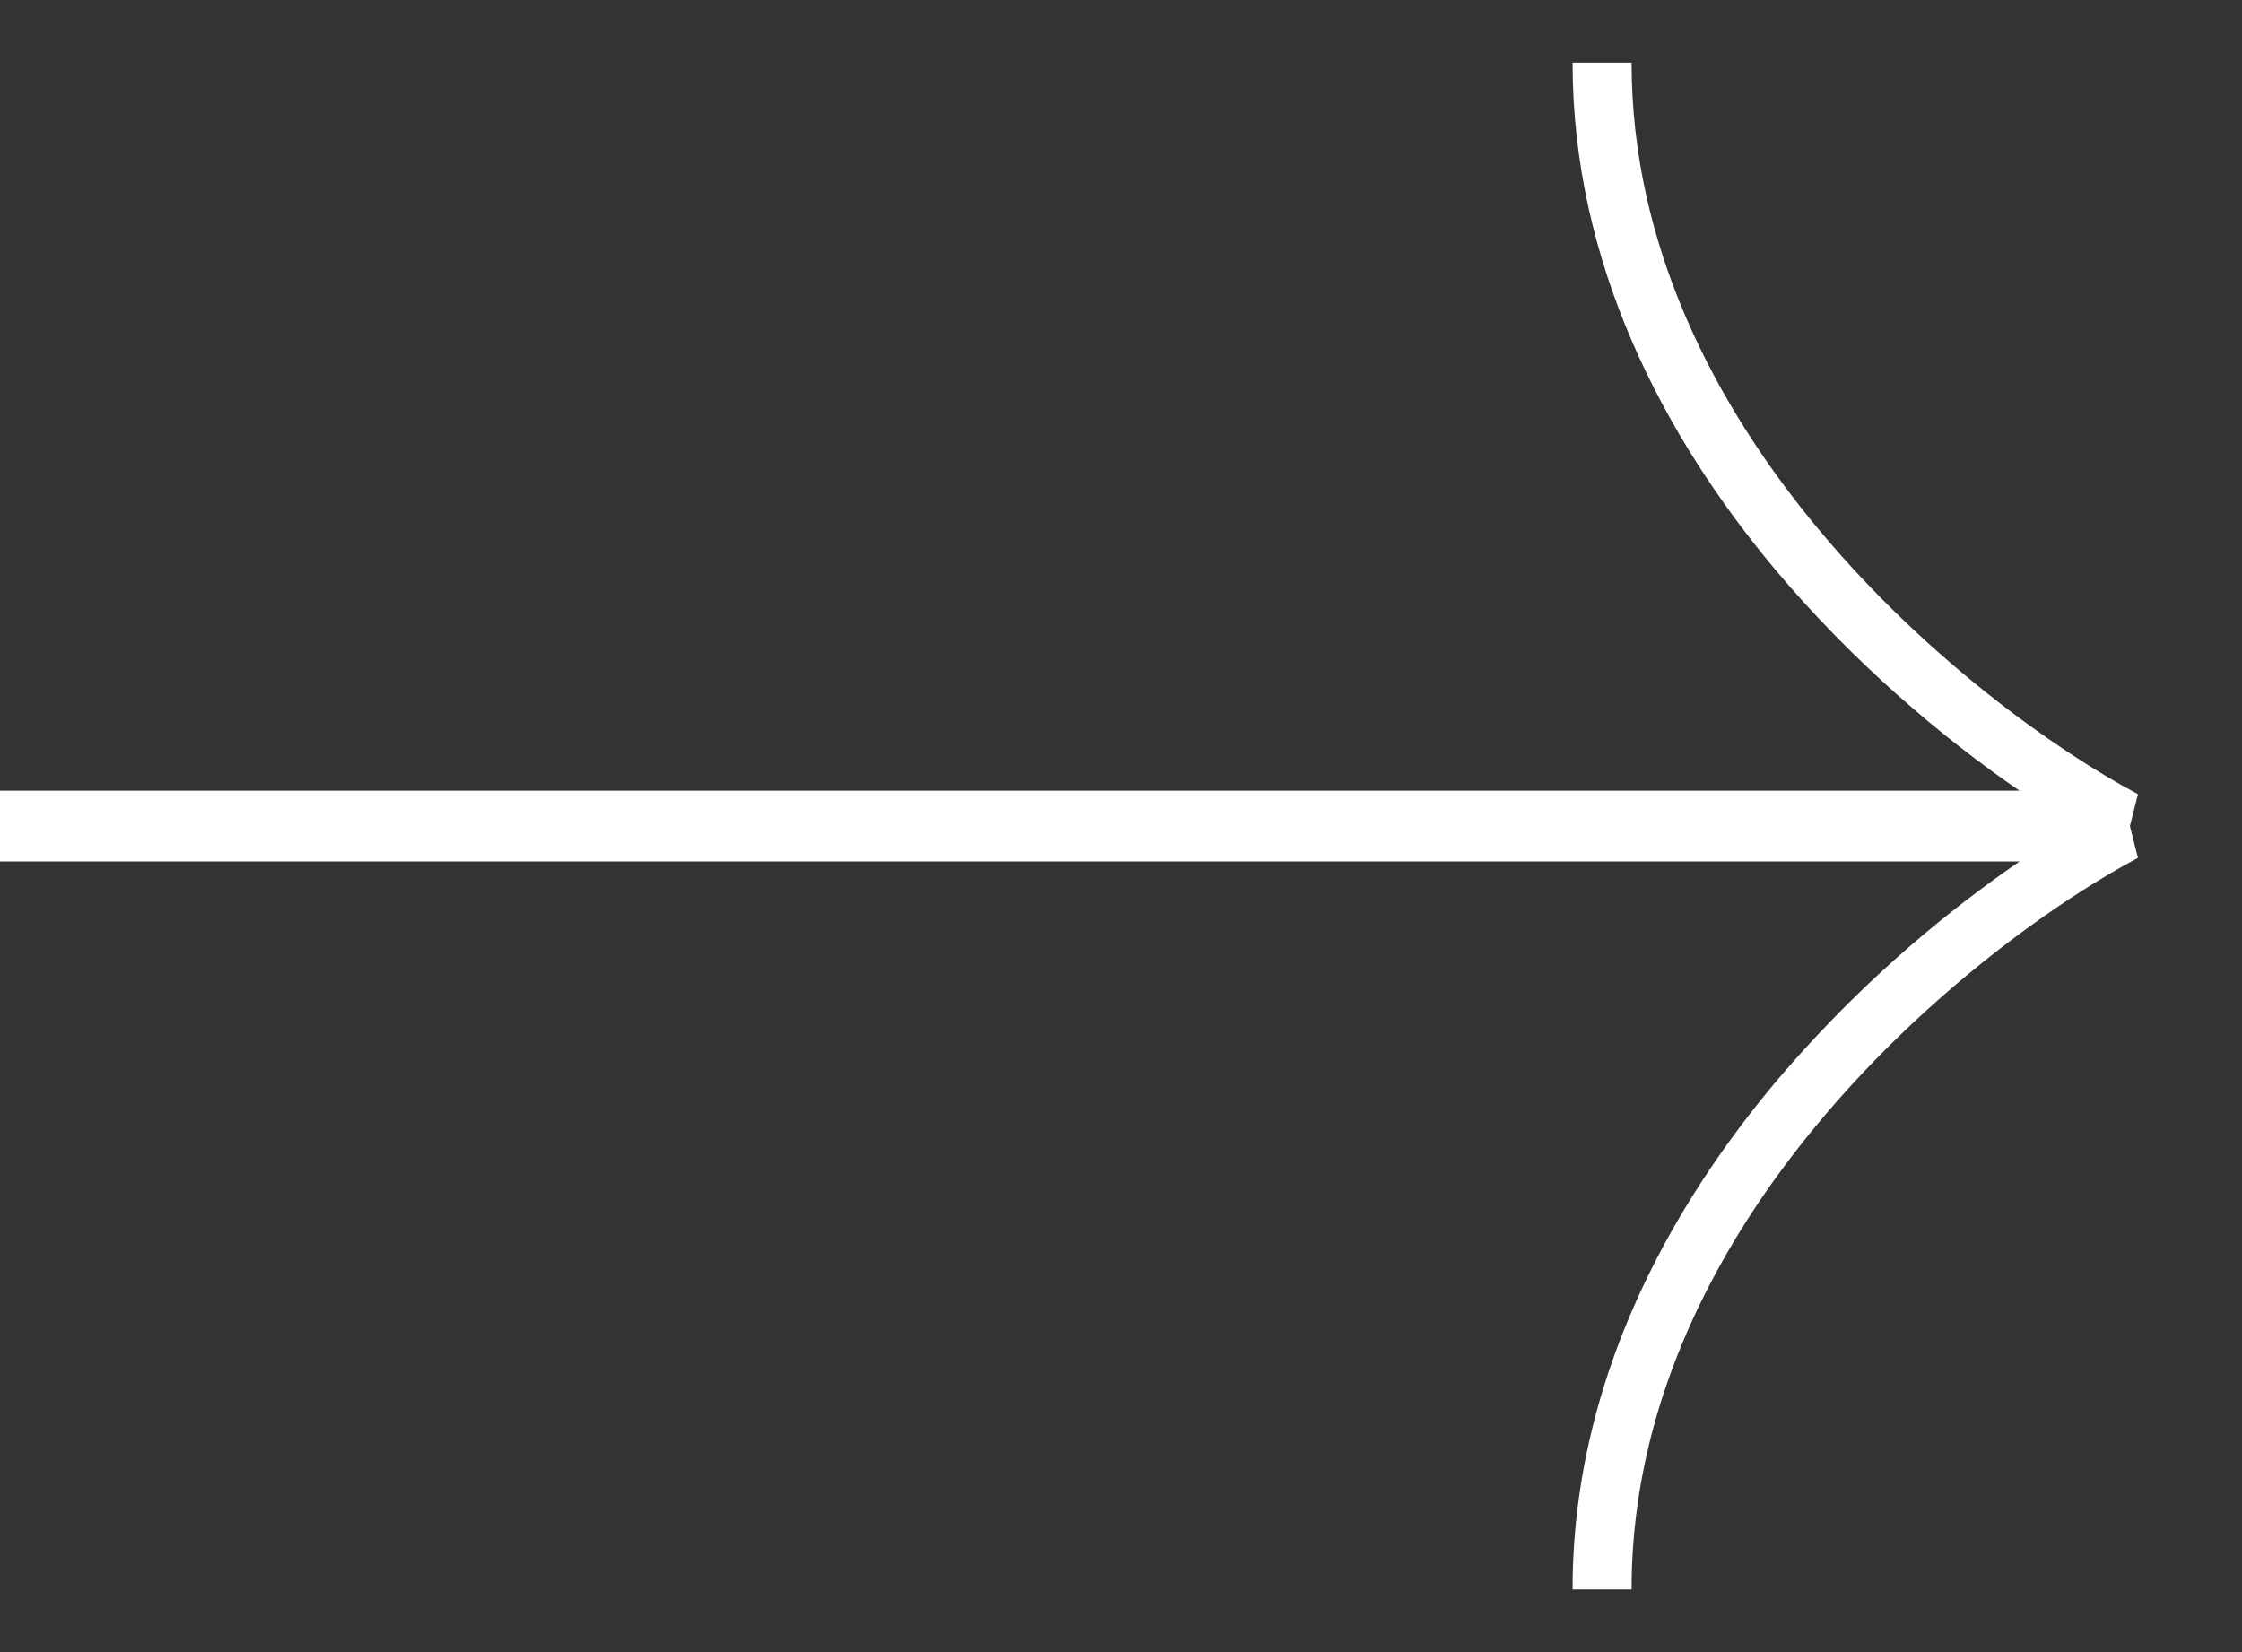
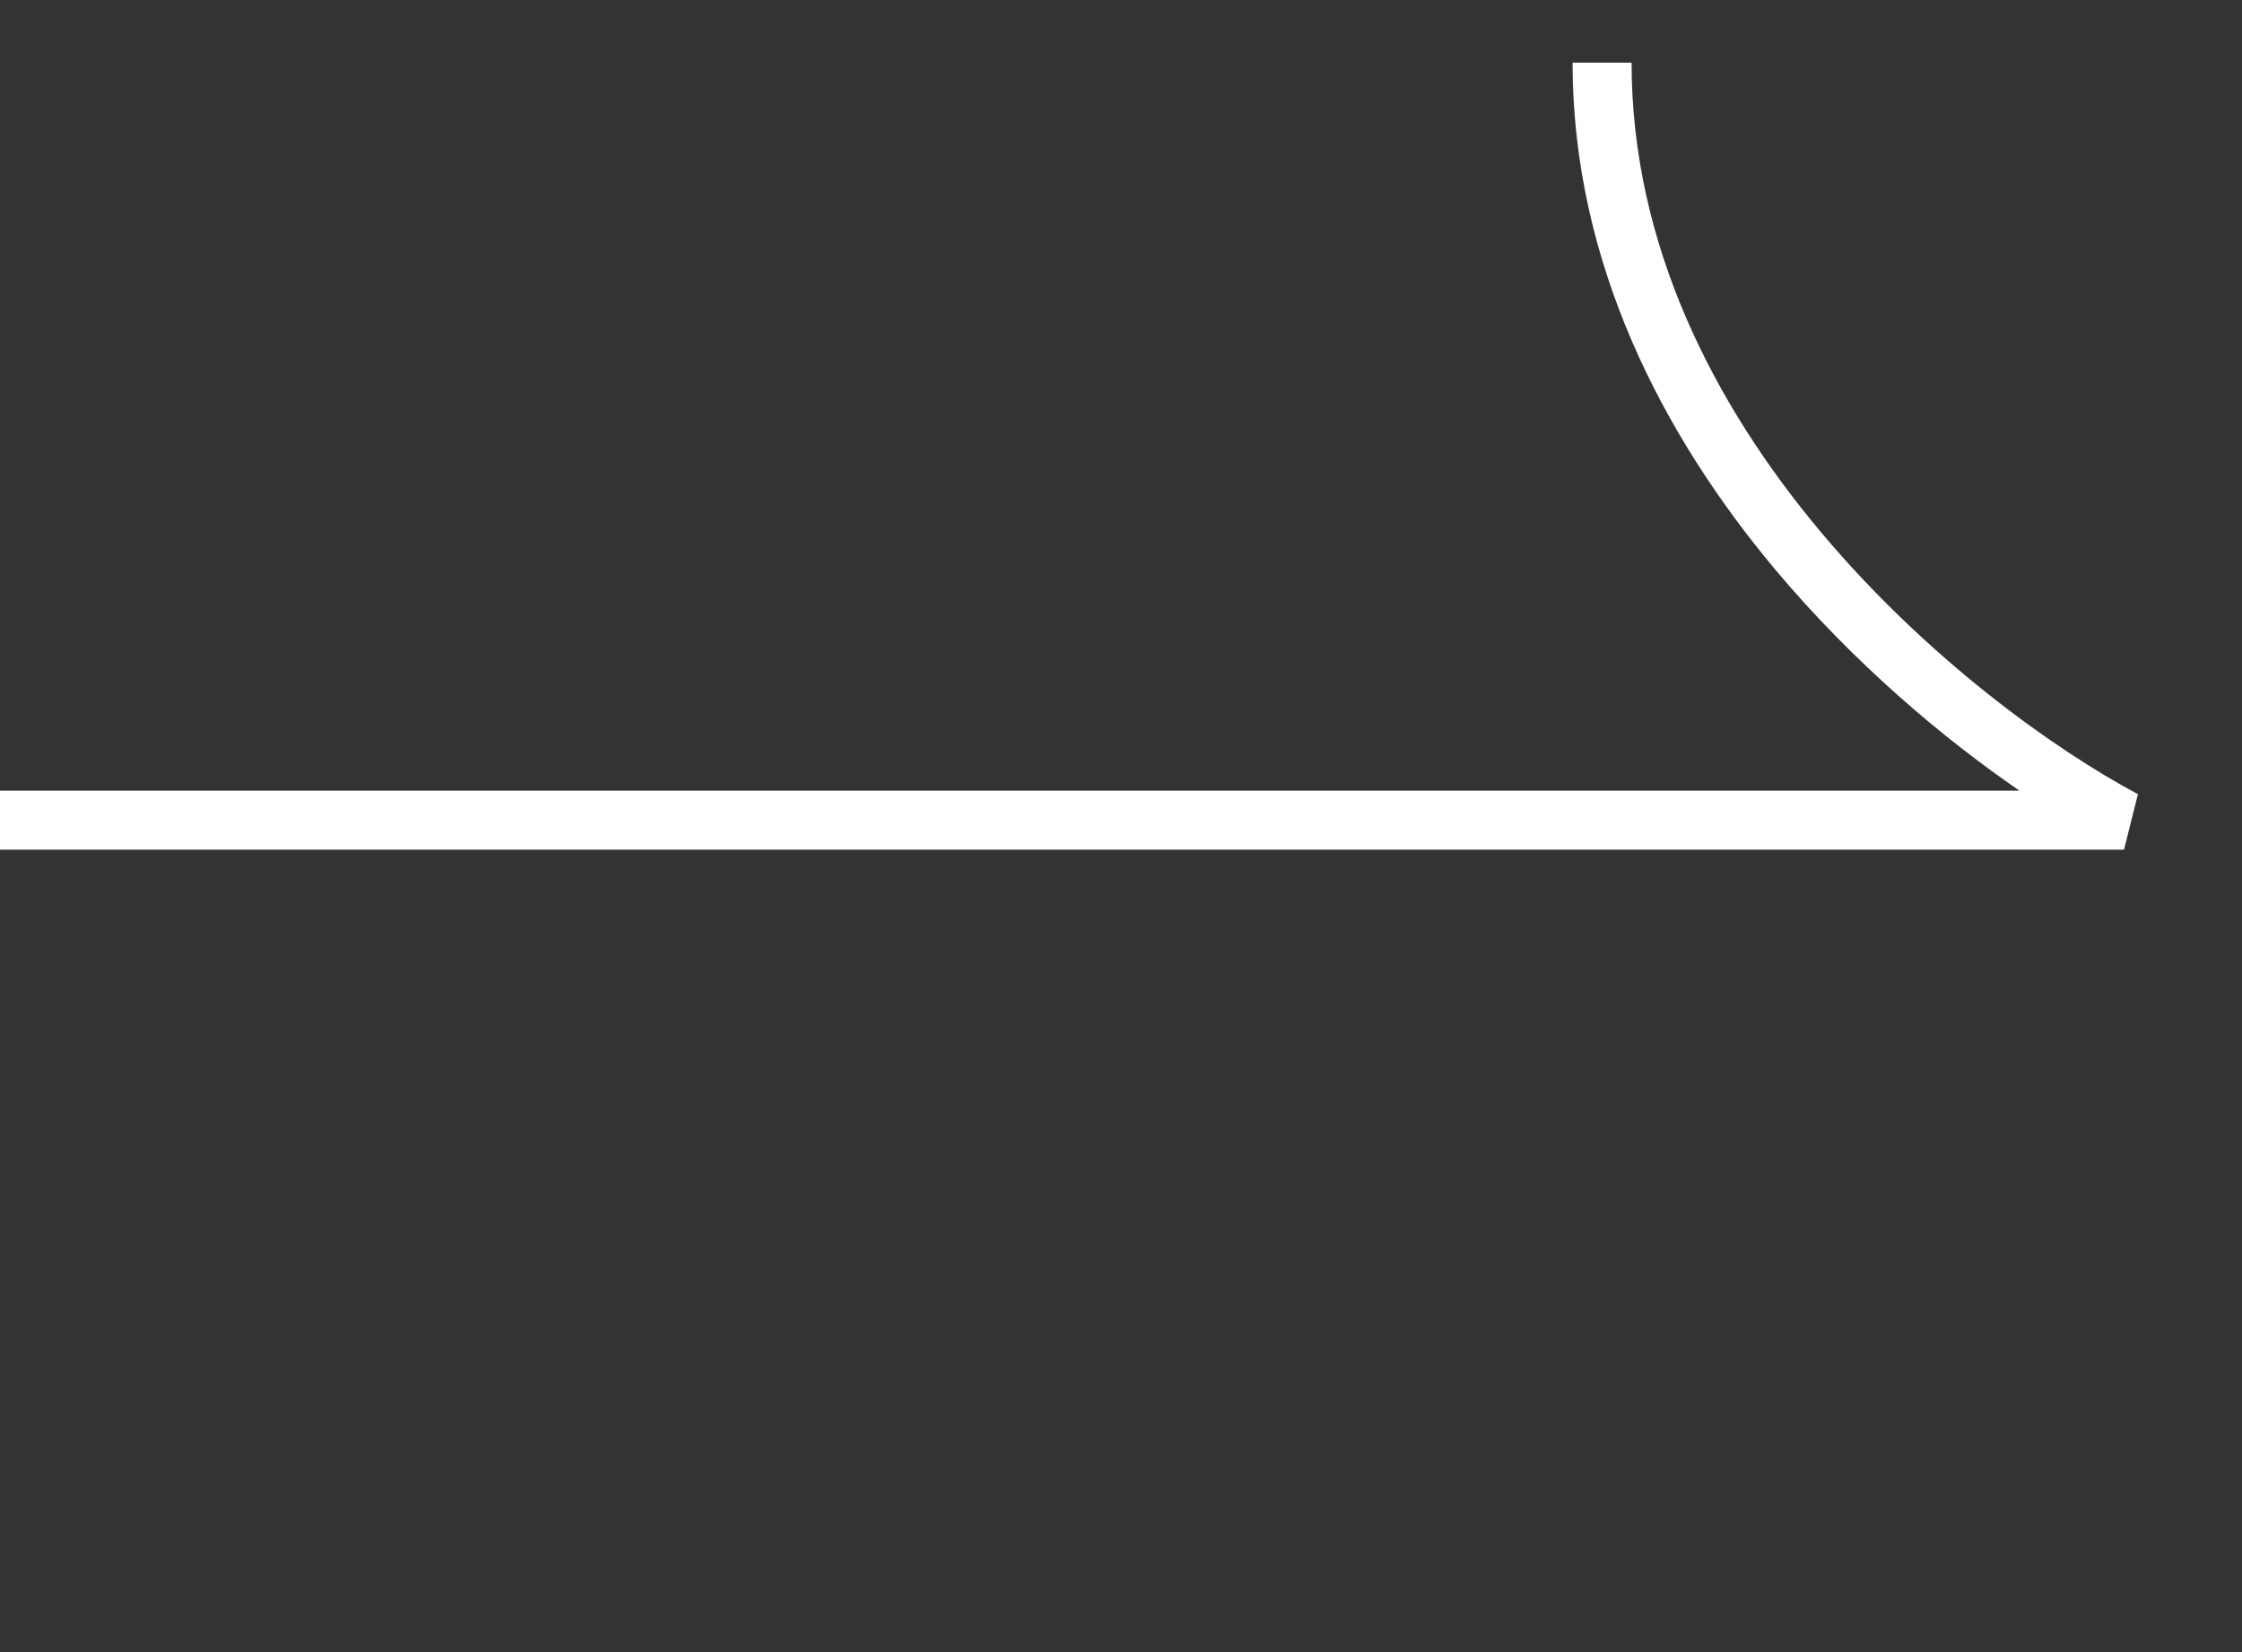
<svg xmlns="http://www.w3.org/2000/svg" width="19" height="14" fill="none">
  <rect width="100%" height="100%" fill="#333333" stroke="none" />
-   <path fill="#fff" fill-rule="evenodd" d="M17.115 7.3H0v-.5h18l.118.47c-.712.38-1.792 1.153-2.691 2.226-.899 1.073-1.6 2.427-1.6 3.973h-.5c0-1.702.772-3.166 1.716-4.294A10.505 10.505 0 0 1 17.116 7.3z" clip-rule="evenodd" />
  <path fill="#fff" fill-rule="evenodd" d="M17.115 6.7H0v.5h18l.118-.47c-.712-.38-1.792-1.153-2.691-2.226-.899-1.073-1.6-2.427-1.6-3.973h-.5c0 1.703.772 3.166 1.716 4.294.663.79 1.417 1.426 2.072 1.876z" clip-rule="evenodd" />
</svg>